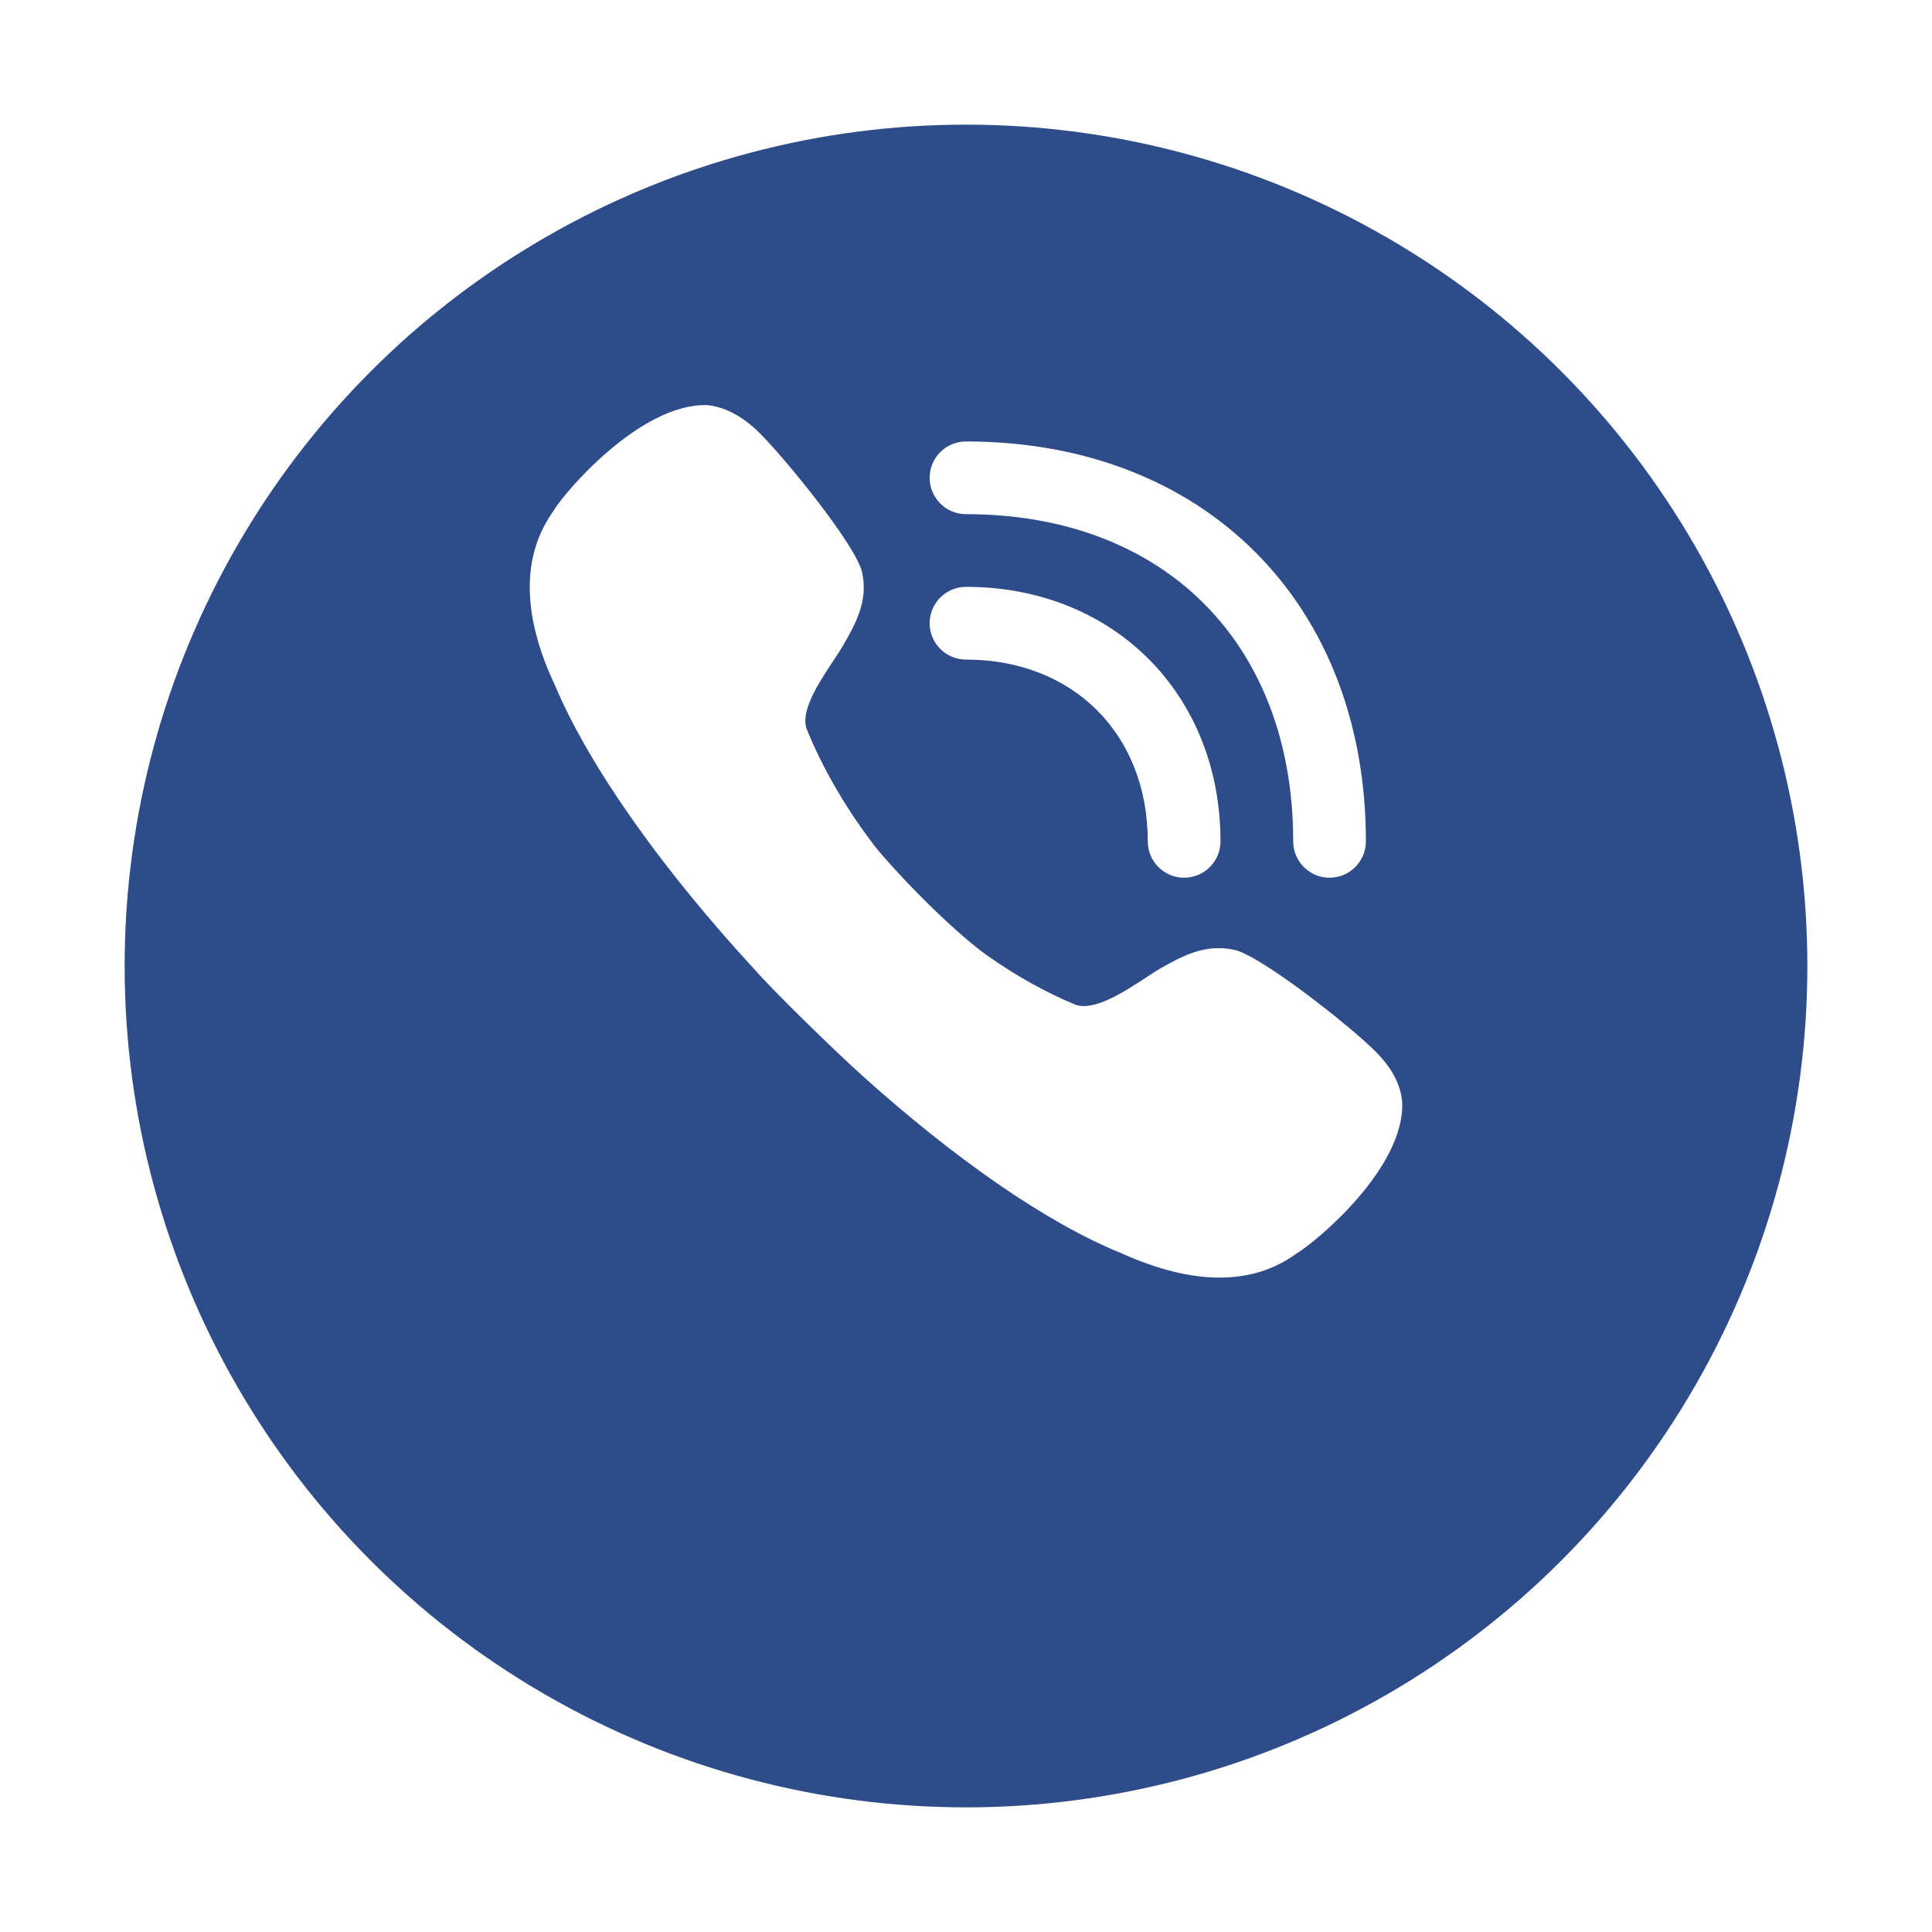
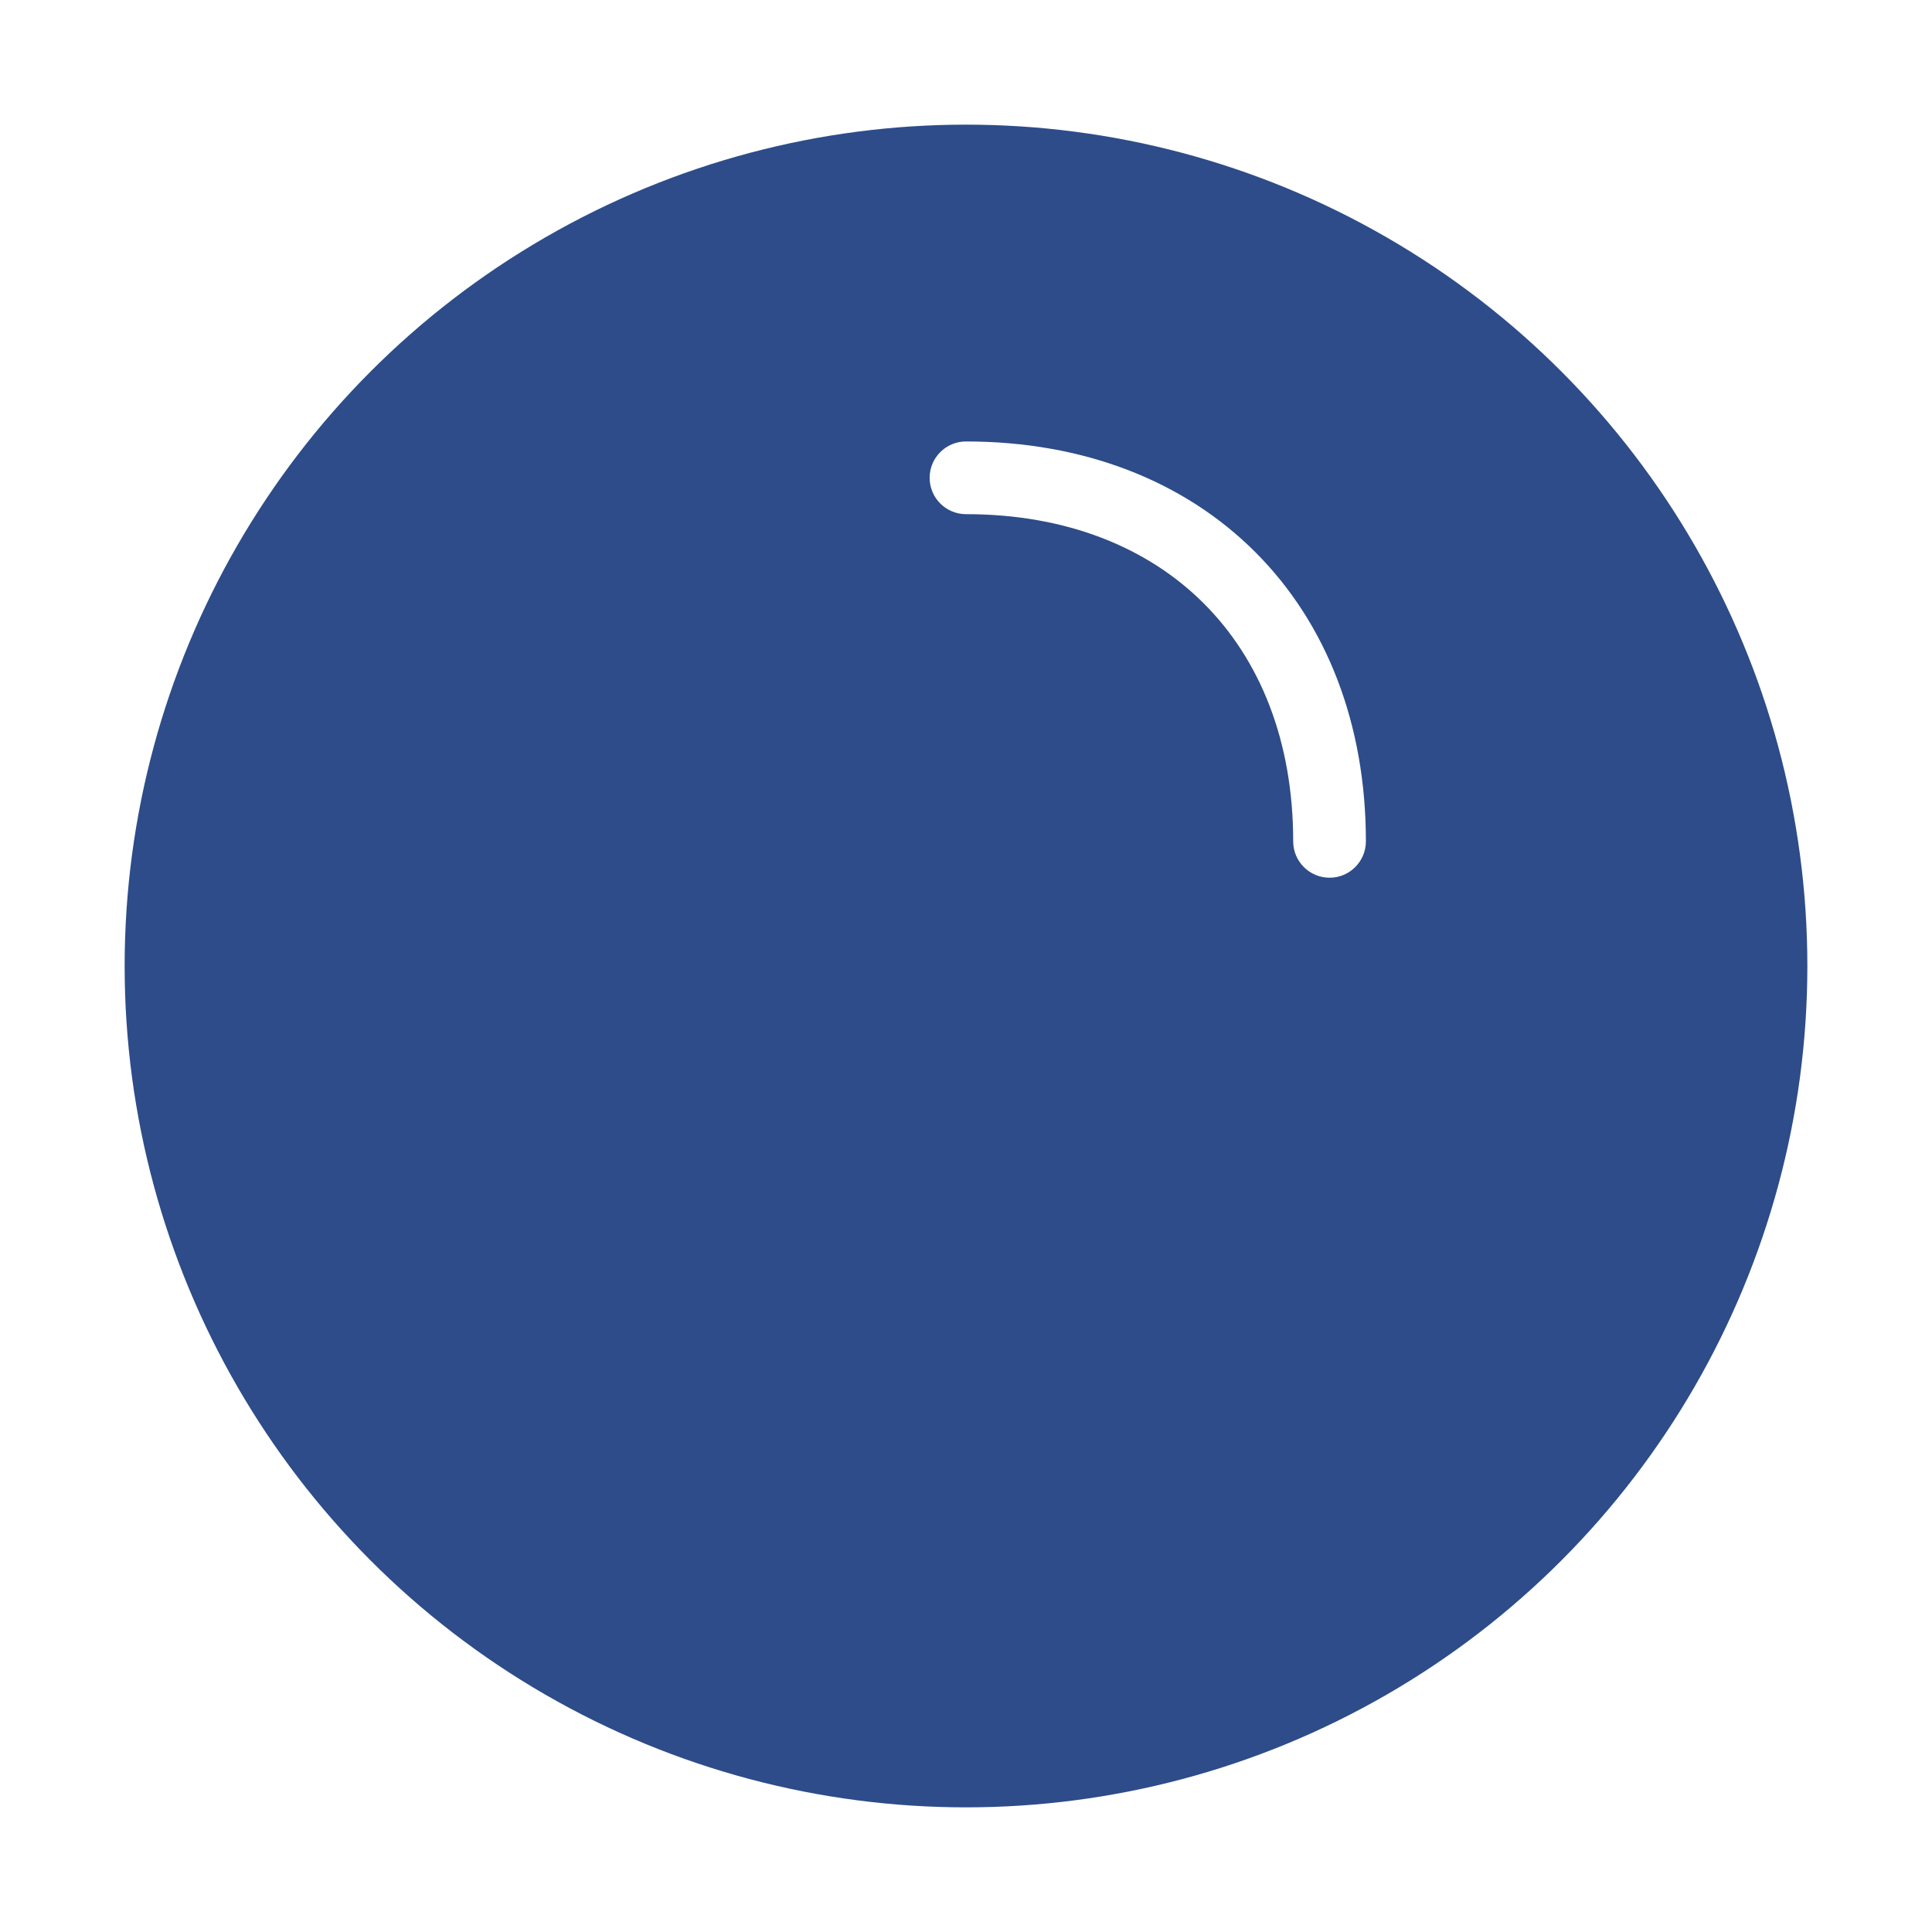
<svg xmlns="http://www.w3.org/2000/svg" width="62" height="62" viewBox="0 0 62 62" fill="none">
  <g filter="url(#filter0_d_1471_9830)">
    <circle cx="31" cy="27" r="27" fill="#2D4C89" />
  </g>
-   <path d="M34.506 32.24C33.531 31.835 32.585 31.301 31.683 30.665C30.781 30.03 29.163 28.462 28.131 27.229C27.201 26.03 26.43 24.73 25.89 23.401C25.674 22.822 26.275 21.912 26.733 21.219C26.858 21.031 26.971 20.859 27.055 20.714L27.081 20.67C27.453 20.017 27.866 19.293 27.667 18.374C27.492 17.522 25.149 14.648 24.334 13.854C23.796 13.334 23.243 13.059 22.704 13.001C20.536 12.929 18.077 15.847 17.771 16.381C17.262 17.089 17 17.912 17 18.837C17 19.776 17.262 20.83 17.8 21.971C18.935 24.672 21.351 28.008 24.218 31.114C24.773 31.754 26.724 33.67 27.739 34.58C30.577 37.122 33.517 39.216 35.976 40.213C38.275 41.253 40.181 41.267 41.607 40.227C42.277 39.823 45.085 37.468 44.998 35.374C44.954 34.811 44.663 34.262 44.139 33.742C43.339 32.933 40.443 30.651 39.599 30.478C38.66 30.28 37.929 30.69 37.271 31.06L37.227 31.084C37.093 31.162 36.934 31.266 36.76 31.381C36.061 31.838 35.111 32.459 34.506 32.24Z" fill="white" />
  <path d="M42.667 28.167C43.311 28.167 43.833 27.644 43.833 27C43.833 23.235 42.573 20.007 40.283 17.717C37.993 15.427 34.765 14.167 31 14.167C30.356 14.167 29.833 14.689 29.833 15.333C29.833 15.978 30.356 16.5 31 16.5C34.235 16.5 36.84 17.573 38.633 19.367C40.427 21.16 41.5 23.765 41.5 27C41.5 27.644 42.022 28.167 42.667 28.167Z" fill="white" />
-   <path d="M38 28.167C38.644 28.167 39.167 27.644 39.167 27C39.167 22.272 35.728 18.833 31 18.833C30.356 18.833 29.833 19.356 29.833 20C29.833 20.644 30.356 21.167 31 21.167C34.439 21.167 36.833 23.561 36.833 27C36.833 27.644 37.356 28.167 38 28.167Z" fill="white" />
  <defs>
    <filter id="filter0_d_1471_9830" x="0" y="0" width="62" height="62" filterUnits="userSpaceOnUse" color-interpolation-filters="sRGB">
      <feFlood flood-opacity="0" result="BackgroundImageFix" />
      <feColorMatrix in="SourceAlpha" type="matrix" values="0 0 0 0 0 0 0 0 0 0 0 0 0 0 0 0 0 0 127 0" result="hardAlpha" />
      <feOffset dy="4" />
      <feGaussianBlur stdDeviation="2" />
      <feComposite in2="hardAlpha" operator="out" />
      <feColorMatrix type="matrix" values="0 0 0 0 0 0 0 0 0 0 0 0 0 0 0 0 0 0 0.25 0" />
      <feBlend mode="normal" in2="BackgroundImageFix" result="effect1_dropShadow_1471_9830" />
      <feBlend mode="normal" in="SourceGraphic" in2="effect1_dropShadow_1471_9830" result="shape" />
    </filter>
  </defs>
</svg>